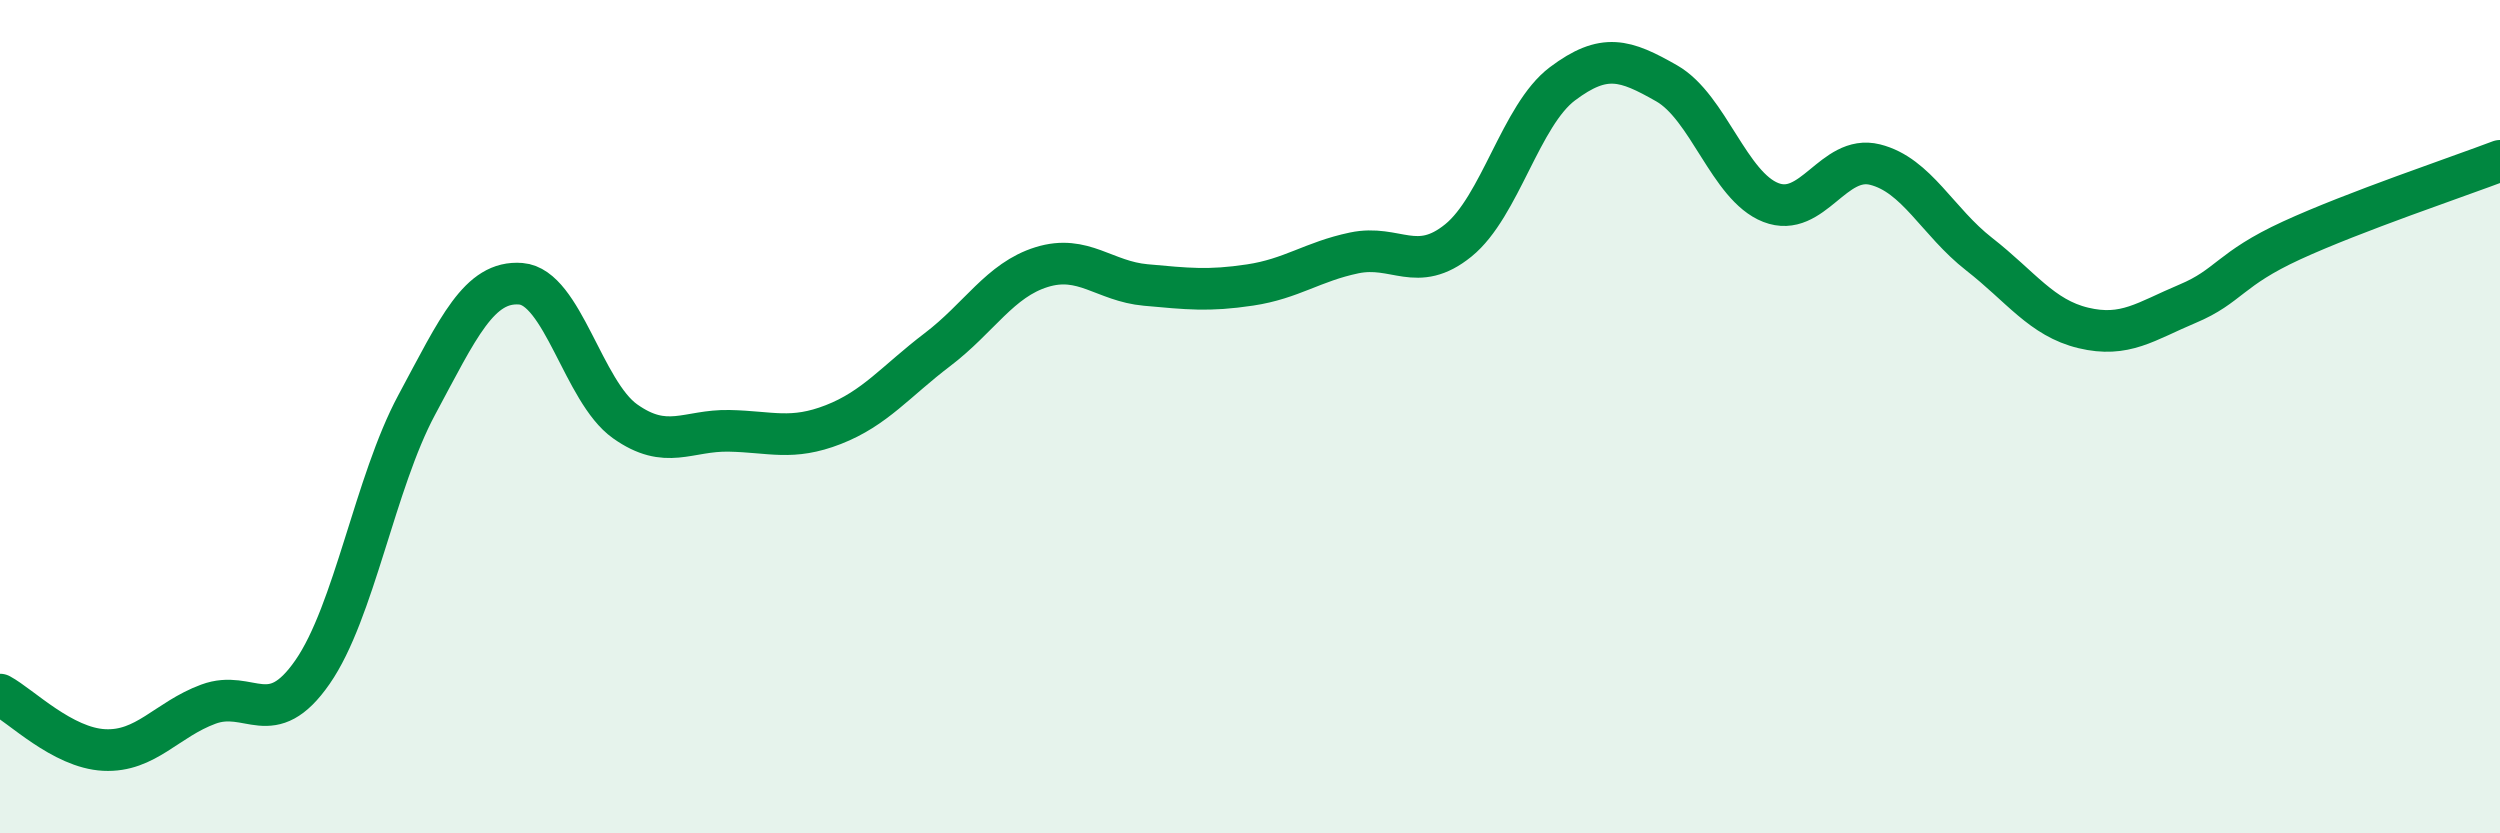
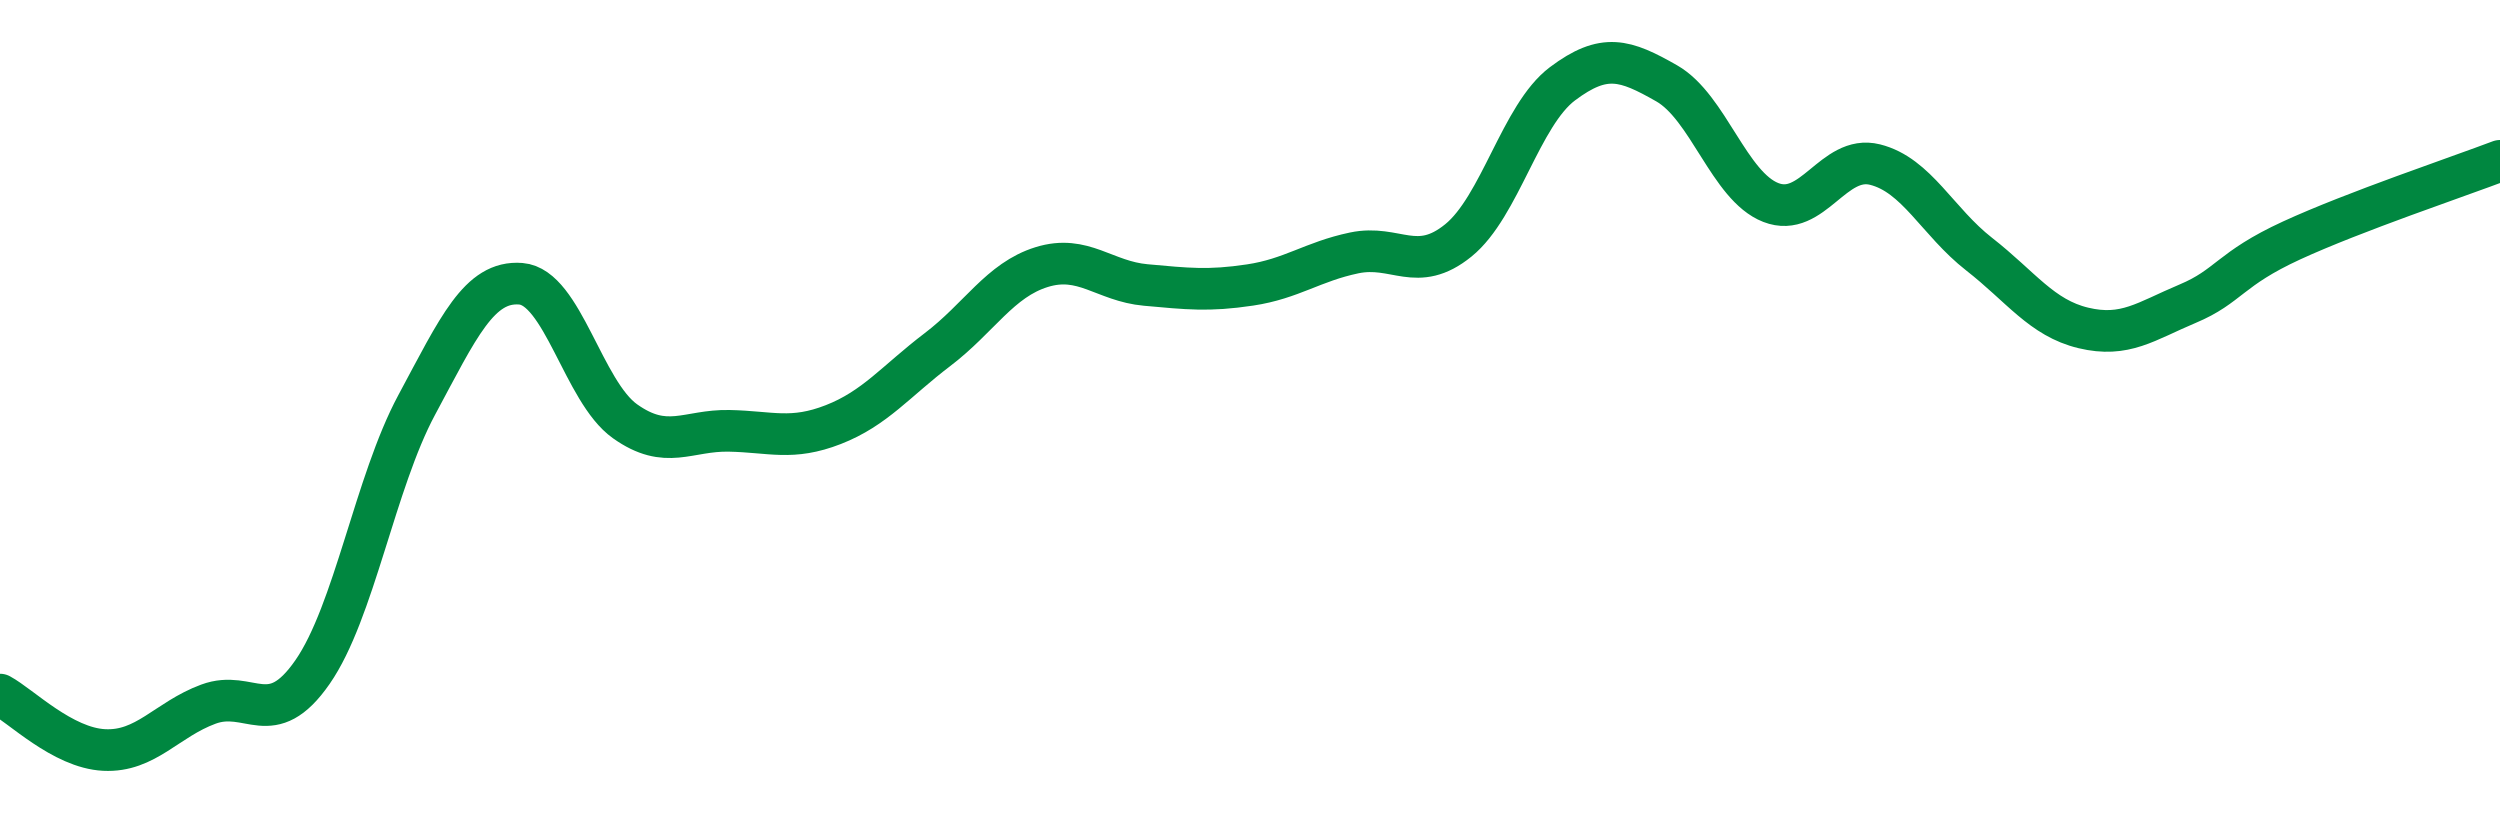
<svg xmlns="http://www.w3.org/2000/svg" width="60" height="20" viewBox="0 0 60 20">
-   <path d="M 0,16.67 C 0.5,16.94 1.5,17.95 2.5,18 C 3.5,18.05 4,17.27 5,16.9 C 6,16.53 6.5,17.57 7.5,16.13 C 8.5,14.69 9,11.58 10,9.72 C 11,7.86 11.5,6.73 12.5,6.81 C 13.5,6.89 14,9.4 15,10.11 C 16,10.82 16.5,10.32 17.5,10.34 C 18.5,10.36 19,10.58 20,10.19 C 21,9.8 21.5,9.15 22.5,8.39 C 23.5,7.63 24,6.72 25,6.41 C 26,6.1 26.5,6.75 27.5,6.84 C 28.5,6.93 29,6.99 30,6.84 C 31,6.69 31.5,6.28 32.5,6.07 C 33.5,5.86 34,6.58 35,5.77 C 36,4.96 36.5,2.76 37.5,2.01 C 38.5,1.26 39,1.43 40,2 C 41,2.57 41.5,4.47 42.5,4.86 C 43.5,5.25 44,3.7 45,3.95 C 46,4.2 46.5,5.32 47.5,6.1 C 48.5,6.88 49,7.63 50,7.87 C 51,8.11 51.5,7.71 52.5,7.29 C 53.5,6.87 53.5,6.46 55,5.77 C 56.5,5.08 59,4.24 60,3.86L60 20L0 20Z" fill="#008740" opacity="0.1" stroke-linecap="round" stroke-linejoin="round" />
  <path d="M 0,16.67 C 0.5,16.94 1.5,17.95 2.5,18 C 3.5,18.05 4,17.27 5,16.9 C 6,16.53 6.5,17.57 7.5,16.13 C 8.5,14.69 9,11.58 10,9.72 C 11,7.86 11.5,6.73 12.5,6.81 C 13.5,6.89 14,9.4 15,10.11 C 16,10.82 16.5,10.32 17.5,10.34 C 18.5,10.36 19,10.58 20,10.19 C 21,9.8 21.5,9.15 22.5,8.39 C 23.5,7.63 24,6.72 25,6.41 C 26,6.1 26.5,6.75 27.5,6.84 C 28.5,6.93 29,6.99 30,6.84 C 31,6.69 31.5,6.28 32.5,6.07 C 33.5,5.86 34,6.58 35,5.77 C 36,4.96 36.5,2.76 37.5,2.01 C 38.5,1.26 39,1.43 40,2 C 41,2.57 41.5,4.47 42.5,4.86 C 43.5,5.25 44,3.7 45,3.95 C 46,4.2 46.5,5.32 47.5,6.1 C 48.5,6.88 49,7.63 50,7.87 C 51,8.11 51.5,7.71 52.5,7.29 C 53.5,6.87 53.5,6.46 55,5.77 C 56.5,5.08 59,4.24 60,3.86" stroke="#008740" stroke-width="1" fill="none" stroke-linecap="round" stroke-linejoin="round" />
</svg>